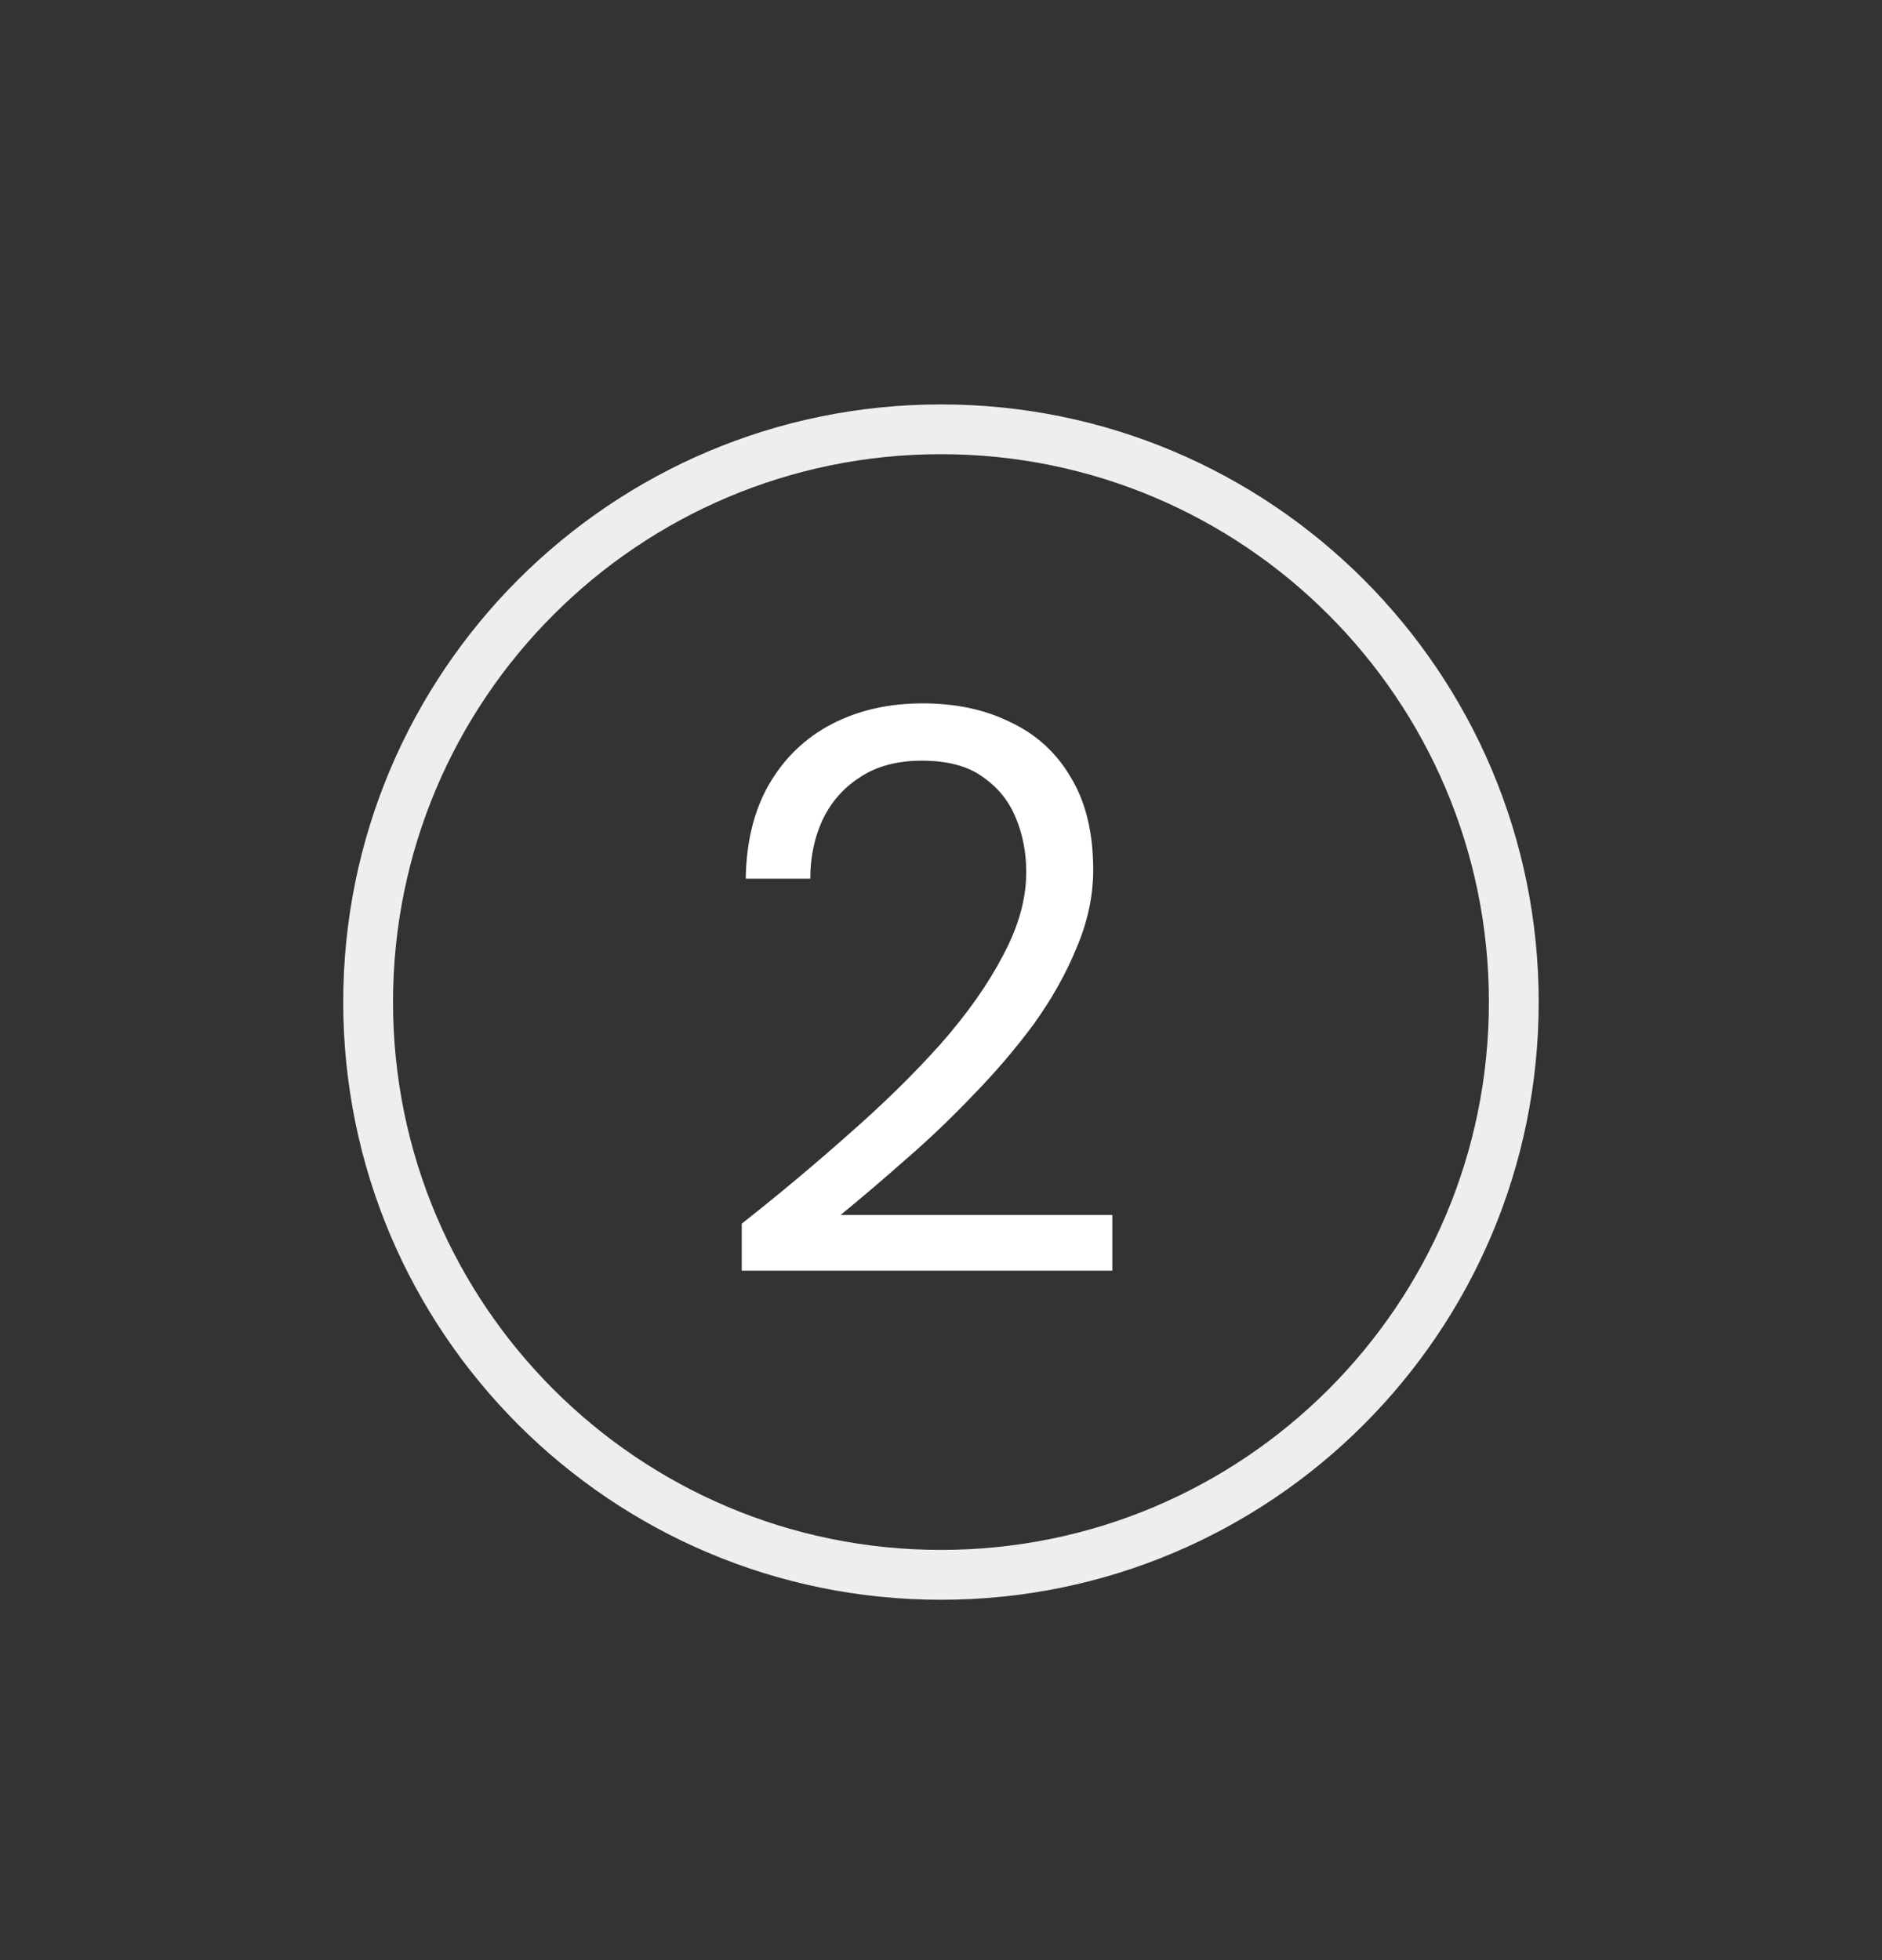
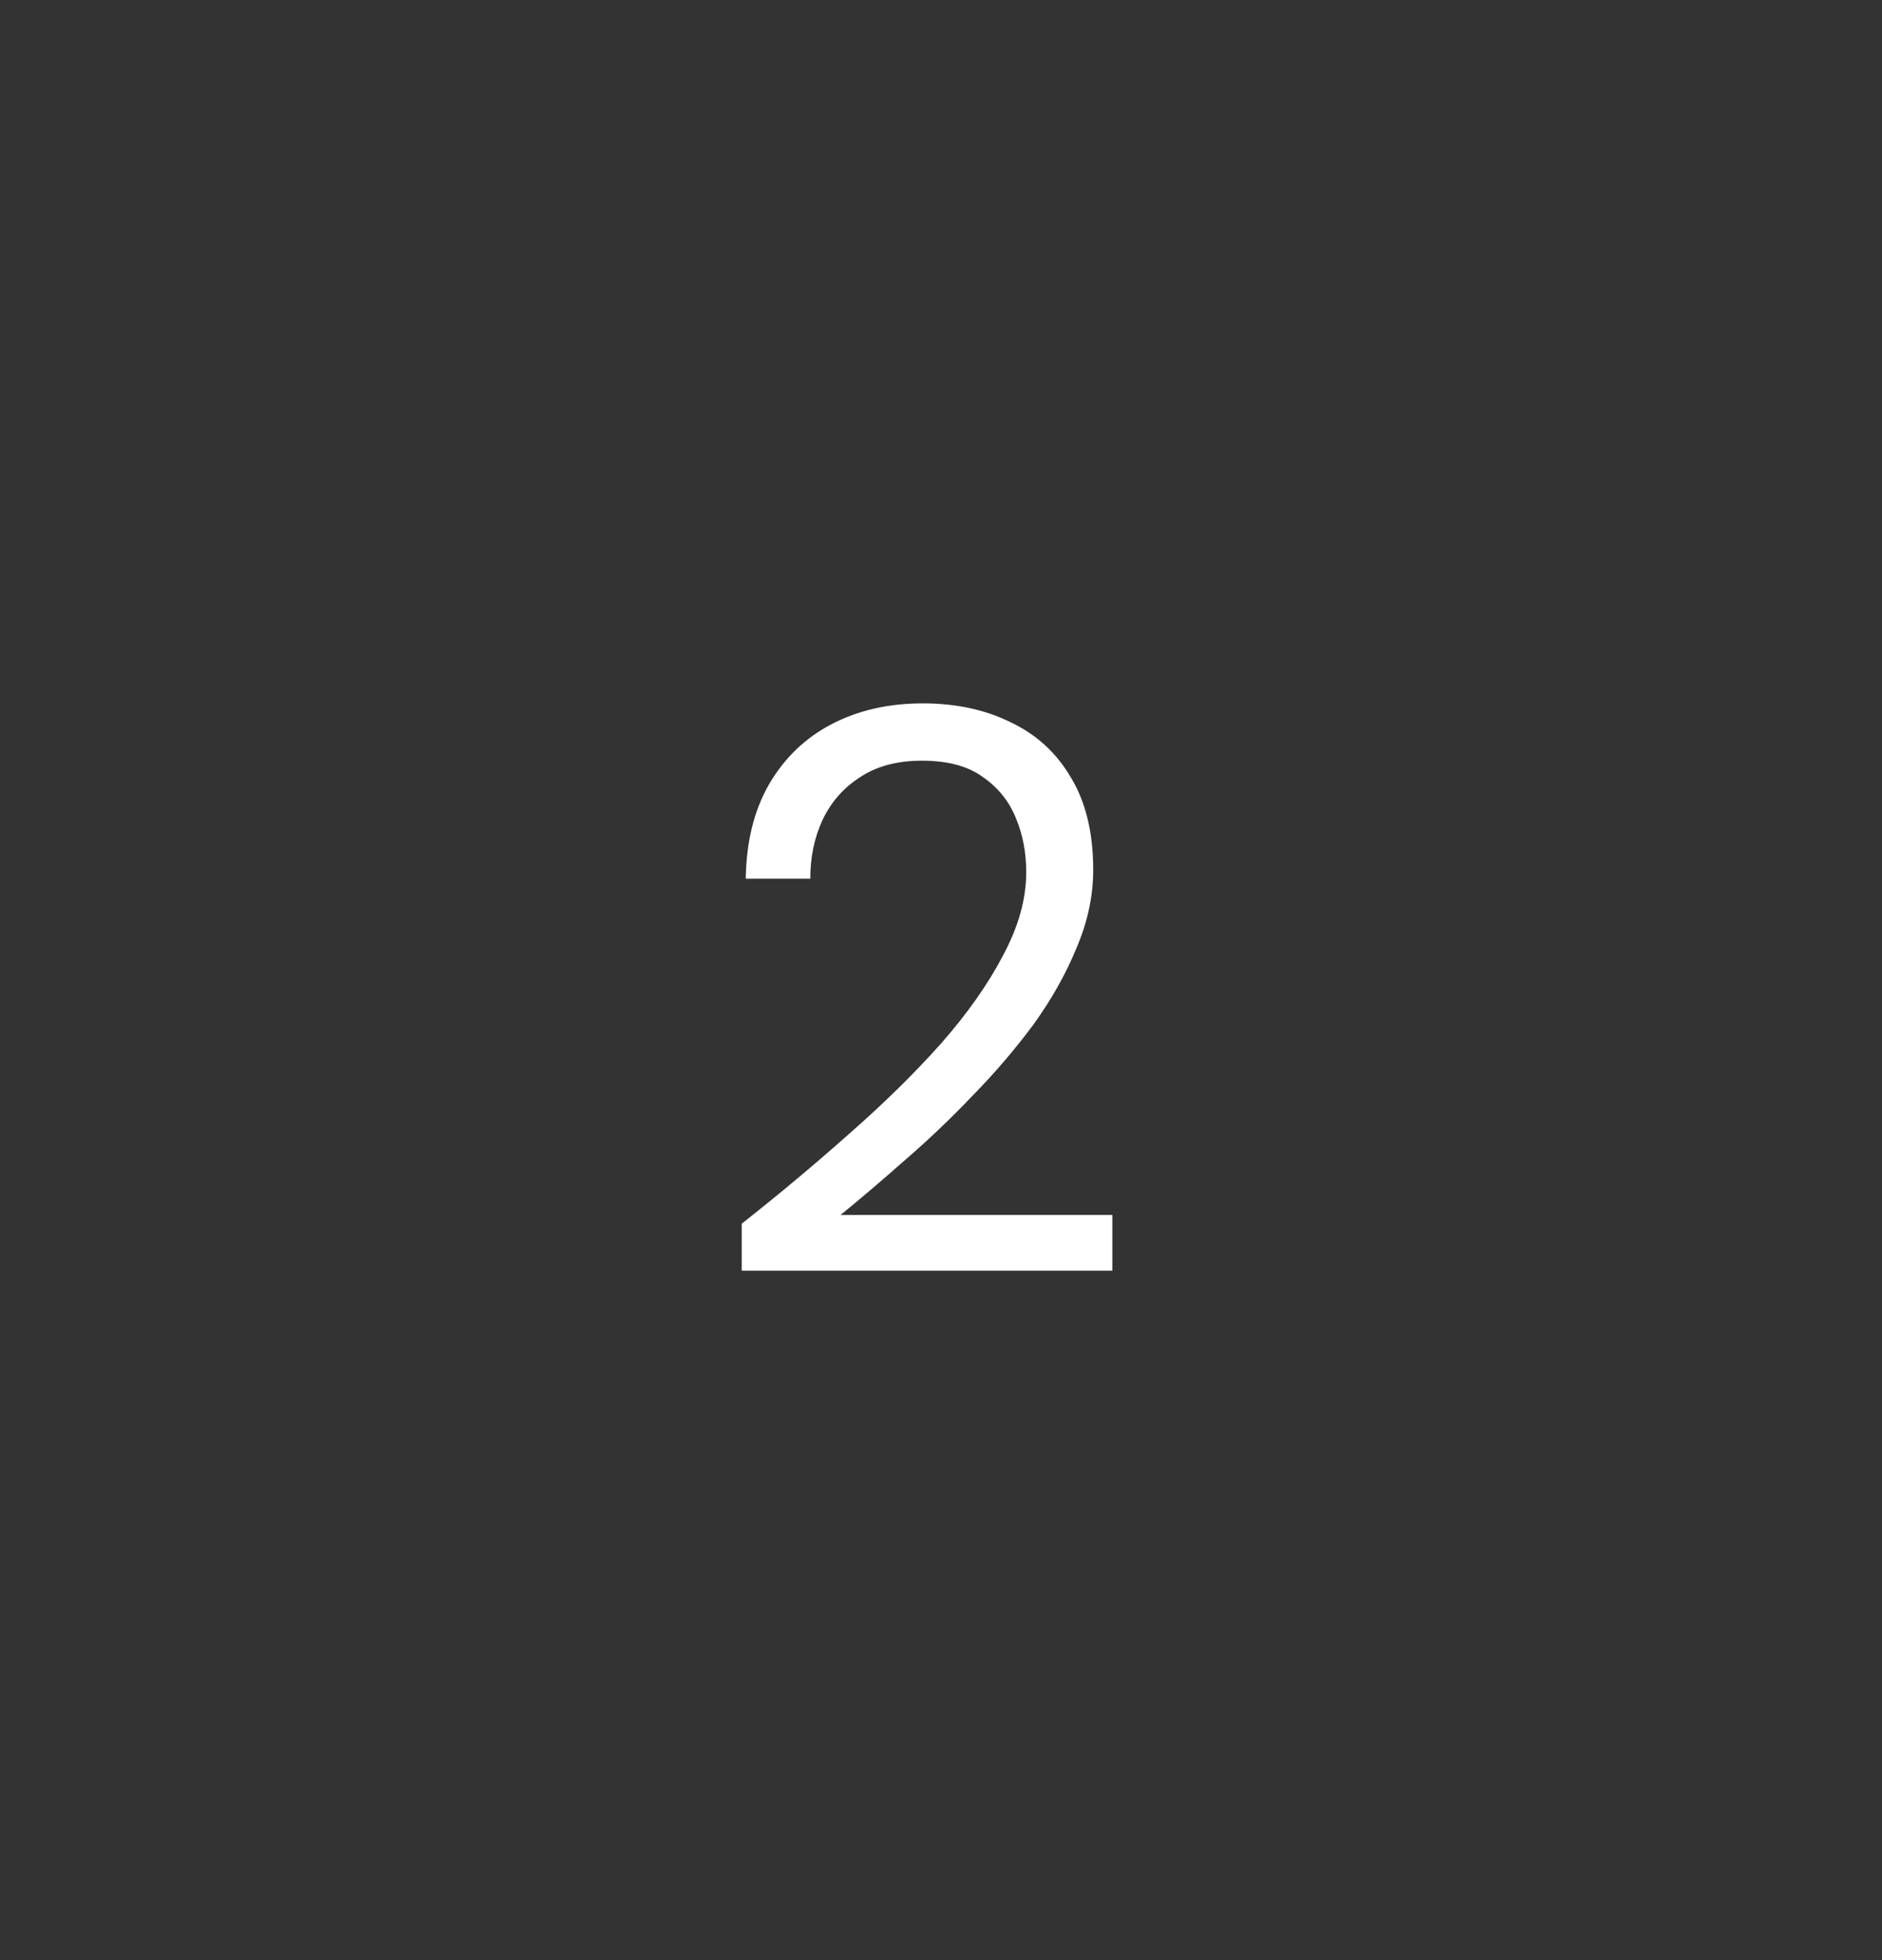
<svg xmlns="http://www.w3.org/2000/svg" width="24" height="25" viewBox="0 0 24 25" fill="none">
  <rect x="0" y="0" width="24" height="25" fill="#333333" stroke="none" />
-   <path d="M18.987 12.781C18.987 8.922 15.859 5.793 12 5.793C8.141 5.793 5.012 8.922 5.012 12.781C5.012 16.64 8.141 19.768 12 19.768V20.404C7.79 20.404 4.377 16.991 4.377 12.781C4.377 8.571 7.79 5.158 12 5.158C16.209 5.158 19.622 8.571 19.622 12.781C19.622 16.991 16.209 20.404 12 20.404V19.768C15.859 19.768 18.987 16.64 18.987 12.781Z" fill="#EEEEEE" />
-   <path d="M9.459 16.207V15.607C9.94 15.228 10.397 14.845 10.831 14.459C11.271 14.073 11.661 13.69 12 13.31C12.339 12.924 12.603 12.548 12.793 12.182C12.989 11.816 13.087 11.464 13.087 11.125C13.087 10.875 13.043 10.644 12.955 10.434C12.867 10.217 12.725 10.041 12.528 9.906C12.339 9.77 12.081 9.702 11.756 9.702C11.438 9.702 11.173 9.774 10.963 9.916C10.753 10.051 10.594 10.234 10.486 10.465C10.384 10.688 10.333 10.936 10.333 11.207H9.51C9.517 10.739 9.615 10.339 9.805 10.007C10.001 9.669 10.269 9.411 10.607 9.235C10.946 9.059 11.332 8.971 11.766 8.971C12.193 8.971 12.569 9.052 12.894 9.215C13.22 9.37 13.474 9.604 13.656 9.916C13.846 10.228 13.941 10.621 13.941 11.095C13.941 11.427 13.87 11.759 13.728 12.091C13.592 12.423 13.409 12.748 13.179 13.067C12.948 13.378 12.691 13.68 12.406 13.971C12.129 14.262 11.841 14.537 11.543 14.794C11.251 15.052 10.977 15.286 10.719 15.496H14.185V16.207H9.459Z" fill="white" />
+   <path d="M9.459 16.207V15.607C9.94 15.228 10.397 14.845 10.831 14.459C11.271 14.073 11.661 13.69 12 13.31C12.339 12.924 12.603 12.548 12.793 12.182C12.989 11.816 13.087 11.464 13.087 11.125C13.087 10.875 13.043 10.644 12.955 10.434C12.867 10.217 12.725 10.041 12.528 9.906C12.339 9.77 12.081 9.702 11.756 9.702C11.438 9.702 11.173 9.774 10.963 9.916C10.753 10.051 10.594 10.234 10.486 10.465C10.384 10.688 10.333 10.936 10.333 11.207H9.51C9.517 10.739 9.615 10.339 9.805 10.007C10.001 9.669 10.269 9.411 10.607 9.235C10.946 9.059 11.332 8.971 11.766 8.971C12.193 8.971 12.569 9.052 12.894 9.215C13.22 9.37 13.474 9.604 13.656 9.916C13.846 10.228 13.941 10.621 13.941 11.095C13.941 11.427 13.87 11.759 13.728 12.091C13.592 12.423 13.409 12.748 13.179 13.067C12.948 13.378 12.691 13.68 12.406 13.971C12.129 14.262 11.841 14.537 11.543 14.794C11.251 15.052 10.977 15.286 10.719 15.496H14.185V16.207H9.459" fill="white" />
</svg>